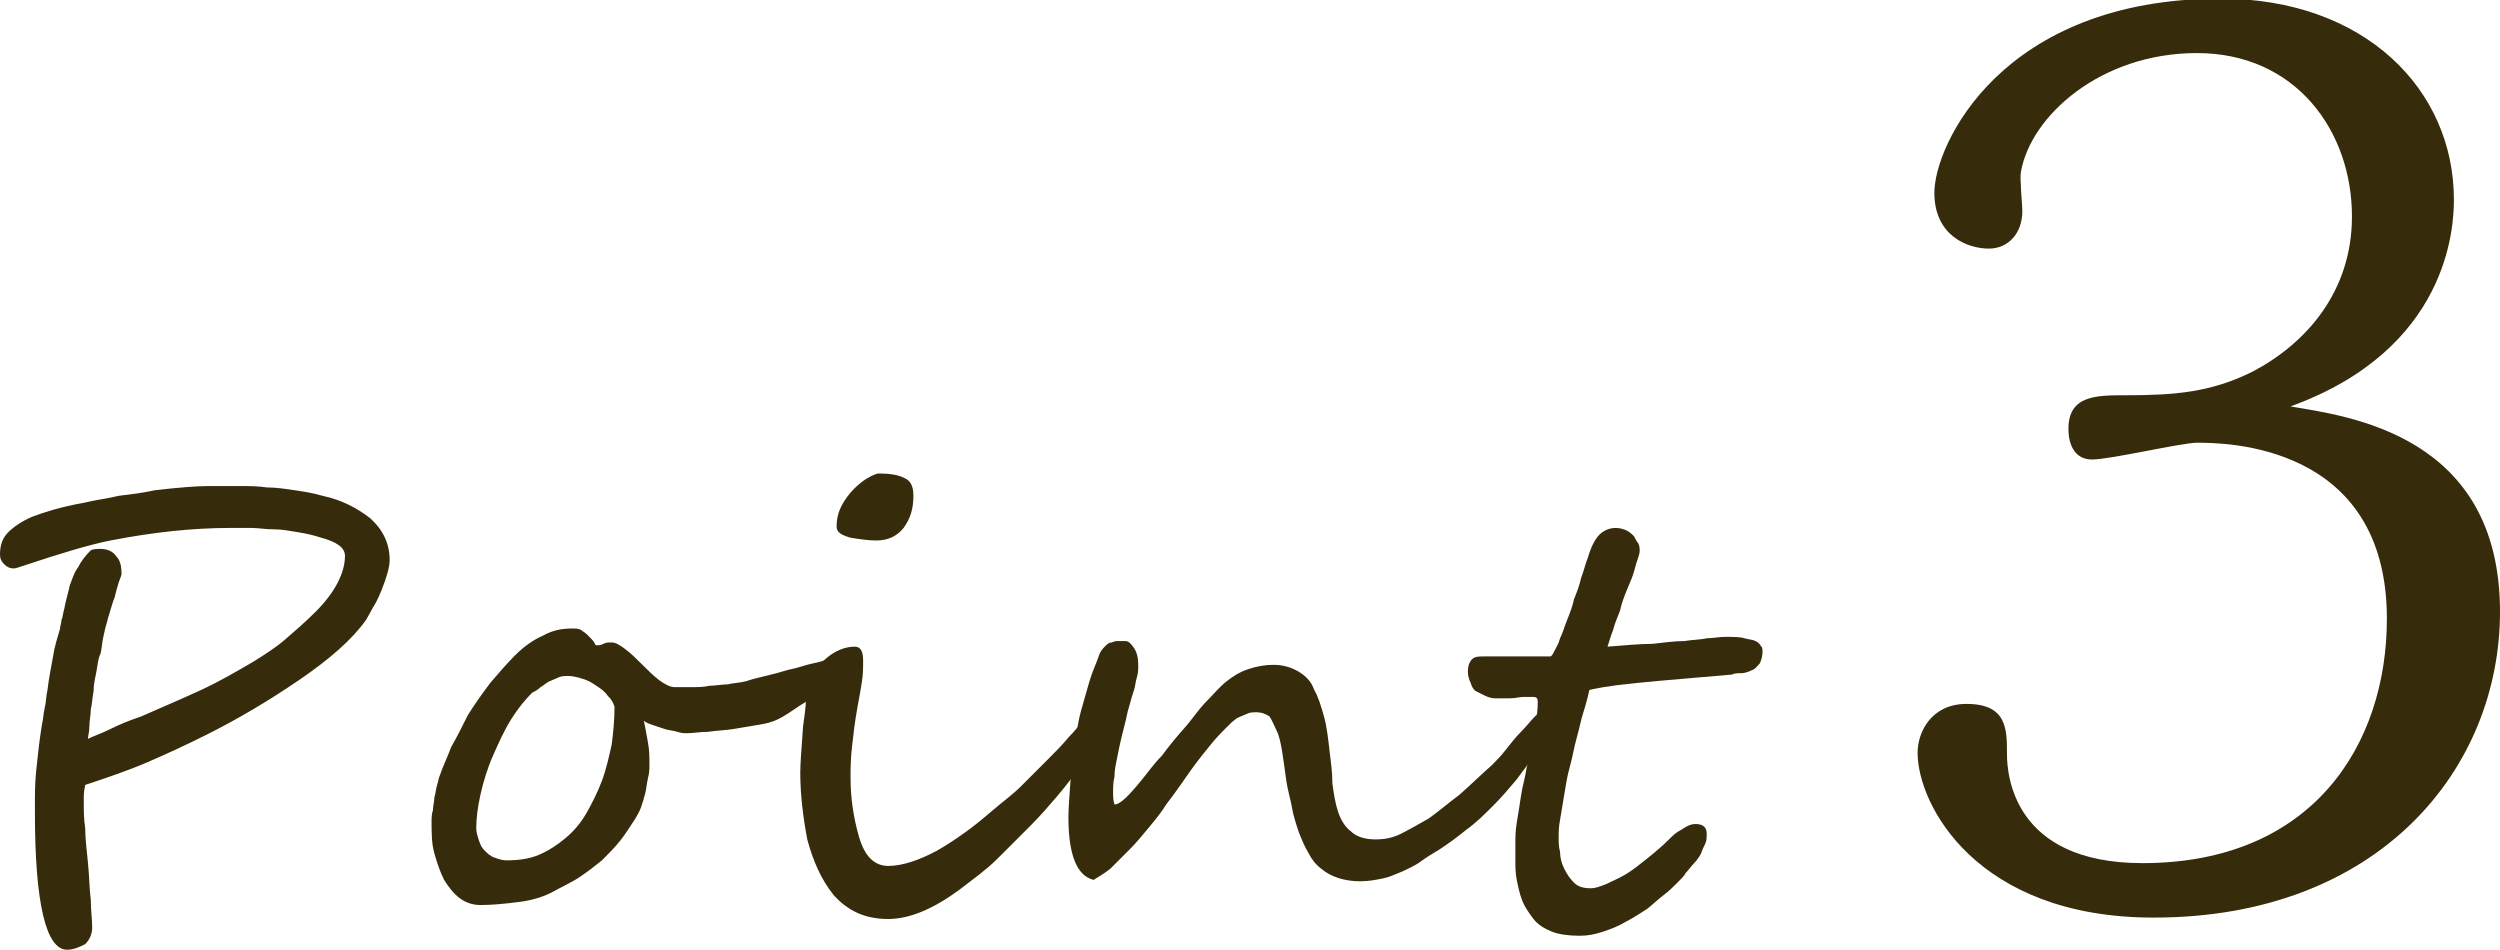
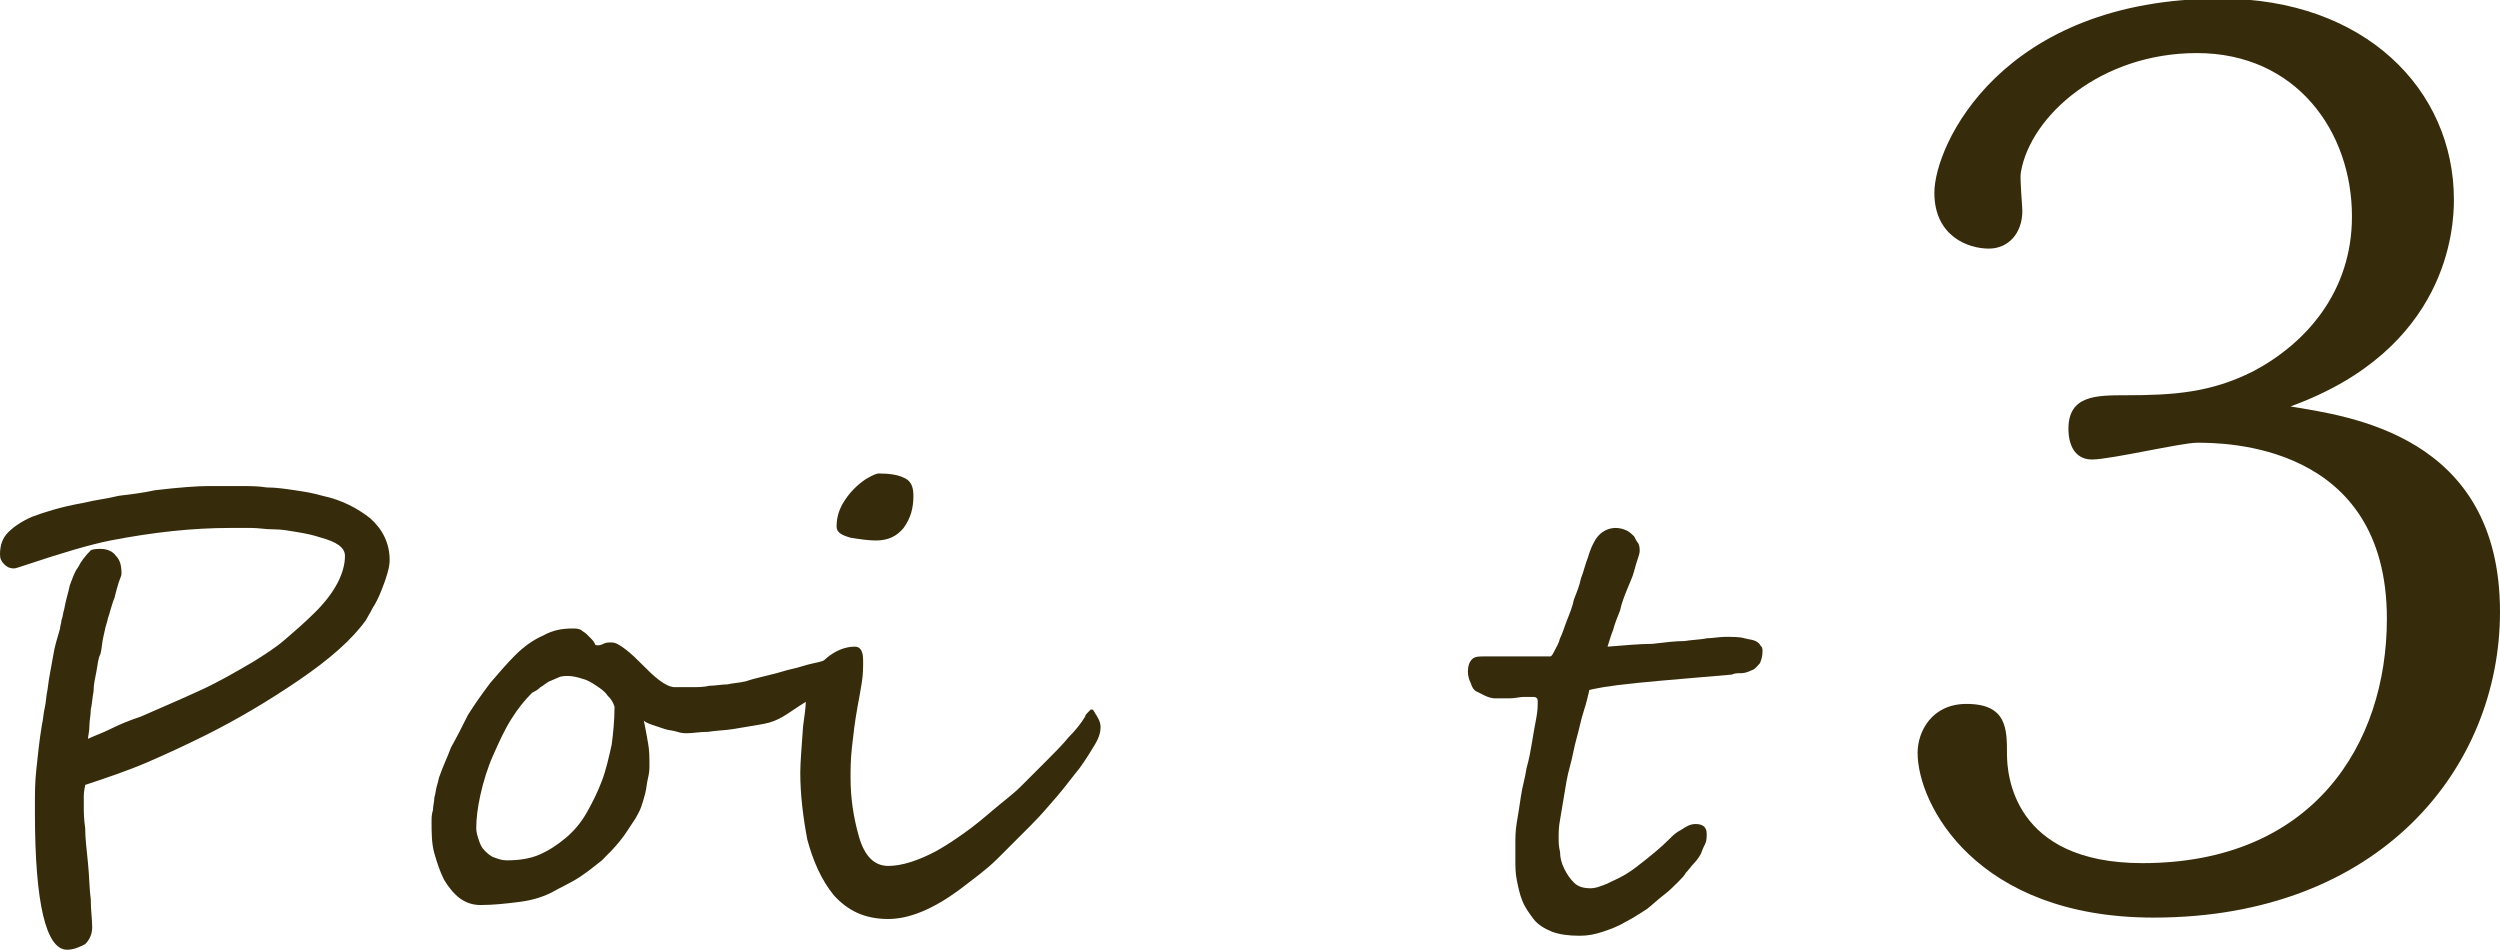
<svg xmlns="http://www.w3.org/2000/svg" version="1.1" id="レイヤー_1" x="0" y="0" viewBox="0 0 179 68" xml:space="preserve">
  <style>.st0{fill:#362c0b}</style>
  <path class="st0" d="M179 43.8c0 11.2-8.6 21.9-24.8 21.9-12.7 0-16.9-8.1-16.9-11.8 0-1.5 1-3.5 3.5-3.5 2.9 0 2.9 1.8 2.9 3.6 0 1.4.4 7.8 9.7 7.8 12.2 0 17.5-8.5 17.5-17.5 0-12.6-11.7-12.6-13.6-12.6-1.1 0-6.2 1.2-7.5 1.2-1.7 0-1.7-1.9-1.7-2.2 0-2.4 2-2.4 4.1-2.4 3.5 0 6.1-.2 9.1-1.7 3.8-2 7.1-5.7 7.1-11.1 0-6.1-4-11.7-11.1-11.7-6.9 0-11.9 4.5-12.6 8.5-.1.4.1 2.4.1 2.8 0 1.6-1 2.7-2.4 2.7-1.5 0-3.9-.9-3.9-4 0-3.4 4.8-13.9 20.5-13.9 10.3 0 16.7 6.5 16.7 14.4 0 2-.4 10.7-11.7 14.8 4.1.7 15 2 15 14.7zM27.9 40.1c0 .5-.2 1.2-.6 2.2-.2.5-.4.9-.6 1.2-.2.4-.4.7-.5.9-1 1.4-2.6 2.8-4.8 4.3-2.2 1.5-4.4 2.8-6.6 3.9-1.4.7-2.9 1.4-4.3 2-1.4.6-2.9 1.1-4.4 1.6 0 .1-.1.4-.1.8v.7c0 .4 0 .9.1 1.6 0 .7.1 1.5.2 2.5s.1 1.9.2 2.6c0 .8.1 1.4.1 2 0 .5-.2.9-.5 1.2-.4.2-.8.4-1.3.4-1.5 0-2.3-3.3-2.3-9.8v-.6c0-.8 0-1.6.1-2.5.1-.9.2-2 .4-3.2.1-.4.1-.8.2-1.2.1-.4.1-.9.2-1.3.1-.9.3-1.8.4-2.4.1-.7.3-1.3.5-2 0-.2.1-.4.1-.6.1-.2.1-.5.2-.8.1-.6.3-1.2.4-1.7.2-.5.3-.9.6-1.3.2-.4.5-.8.9-1.2.2-.1.5-.1.7-.1.5 0 .9.2 1.1.5.3.3.4.7.4 1.3 0 .1-.1.3-.2.6s-.2.7-.3 1.1c-.1.2-.2.6-.3.9-.1.4-.2.6-.2.7-.1.3-.2.7-.3 1.2-.1.4-.1.8-.2 1.2-.2.4-.2.8-.3 1.3-.1.5-.2.9-.2 1.4-.1.5-.1.9-.2 1.3 0 .4-.1.8-.1 1.2 0 .4-.1.7-.1.9.4-.2 1-.4 1.6-.7.6-.3 1.3-.6 2.2-.9 1.6-.7 3-1.3 4.3-1.9 1.3-.6 2.5-1.3 3.7-2 .8-.5 1.6-1 2.3-1.6.7-.6 1.5-1.3 2.2-2 1.4-1.4 2.1-2.8 2.1-4 0-.6-.6-1-1.7-1.3-.6-.2-1.1-.3-1.7-.4-.6-.1-1.1-.2-1.7-.2-.6 0-1.1-.1-1.6-.1h-1.5c-2.7 0-5.5.3-8.6.9-1.5.3-3.5.9-6.2 1.8-.3.1-.6.2-.7.2-.3 0-.5-.1-.7-.3-.2-.2-.3-.4-.3-.7 0-.7.2-1.2.6-1.6s1-.8 1.7-1.1c.8-.3 2-.7 3.7-1 .8-.2 1.7-.3 2.5-.5.8-.1 1.7-.2 2.6-.4 1.7-.2 3-.3 3.9-.3h2.1c.7 0 1.4 0 2 .1.7 0 1.3.1 2 .2s1.3.2 2 .4c1.4.3 2.5.9 3.4 1.6.9.8 1.4 1.8 1.4 3zM60 47.4c0 .2-.1.5-.2.8-.2.3-.4.5-.6.8-.3.3-.6.6-.9.8-.3.3-.7.5-1 .7l-.9.6c-.3.2-.5.3-.7.4-.4.2-.8.3-1.4.4l-1.8.3c-.6.1-1.2.1-1.8.2-.6 0-1.1.1-1.5.1-.2 0-.4 0-.7-.1-.3-.1-.6-.1-.9-.2l-.9-.3c-.3-.1-.5-.2-.6-.3.1.5.2 1 .3 1.6.1.5.1 1.1.1 1.6 0 .2 0 .5-.1.9s-.1.7-.2 1.1c-.1.4-.2.7-.3 1-.1.3-.3.6-.4.8-.4.6-.7 1.1-1.1 1.6-.4.5-.8.9-1.3 1.4-.5.4-1 .8-1.6 1.2-.6.4-1.3.7-2 1.1-.8.4-1.6.6-2.5.7-.8.1-1.7.2-2.6.2-.6 0-1.1-.2-1.5-.5-.4-.3-.8-.8-1.1-1.3-.3-.6-.5-1.2-.7-1.9-.2-.7-.2-1.5-.2-2.3 0-.2 0-.5.1-.8 0-.3.1-.6.1-.9.1-.3.1-.6.2-.9.1-.3.1-.5.2-.7.2-.6.5-1.2.8-2 .4-.7.8-1.5 1.2-2.3.5-.8 1-1.5 1.6-2.3.6-.7 1.2-1.4 1.8-2 .6-.6 1.3-1.1 2-1.4.7-.4 1.4-.5 2.1-.5.2 0 .4 0 .6.1.1.1.3.2.4.3l.3.3c.1.1.2.2.3.4 0 .1.1.1.2.1s.2 0 .4-.1.3-.1.6-.1.6.2 1 .5.8.7 1.2 1.1c.4.4.8.8 1.2 1.1.4.3.8.5 1.1.5h1.2c.4 0 .9 0 1.3-.1.4 0 .9-.1 1.3-.1.4-.1.8-.1 1.2-.2.1 0 .3-.1.7-.2l1.2-.3c.5-.1 1-.3 1.5-.4s1-.3 1.5-.4c.5-.1.8-.2 1.1-.3.3-.1.5-.1.5-.1.1 0 .2 0 .2.1-.1 0 0 .1 0 .2zm-16 3.2c-.1-.3-.2-.5-.5-.8-.2-.3-.5-.5-.8-.7-.3-.2-.6-.4-1-.5-.3-.1-.7-.2-1-.2-.2 0-.5 0-.7.1-.2.1-.5.2-.7.3-.2.1-.4.3-.6.4-.2.2-.4.3-.6.4-.5.5-1 1.1-1.5 1.9-.5.8-.9 1.7-1.3 2.6-.4.9-.7 1.9-.9 2.8-.2.9-.3 1.7-.3 2.4 0 .3.1.6.2.9.1.3.2.5.4.7.2.2.4.4.7.5.3.1.5.2.9.2.8 0 1.6-.1 2.3-.4.7-.3 1.3-.7 1.9-1.2.6-.5 1.1-1.1 1.5-1.8.4-.7.8-1.5 1.1-2.3.3-.8.5-1.7.7-2.6.1-.8.2-1.7.2-2.7z" />
  <path class="st0" d="M78.8 52.1c0 .3-.1.7-.4 1.2-.3.5-.6 1-1.1 1.7-.5.6-1 1.3-1.6 2-.6.7-1.2 1.4-1.9 2.1l-2.4 2.4c-.8.8-1.8 1.5-2.7 2.2-1.9 1.4-3.6 2.1-5.1 2.1-1.7 0-2.9-.6-3.9-1.7-.9-1.1-1.5-2.5-1.9-4-.3-1.6-.5-3.2-.5-4.8 0-.7.1-1.8.2-3.3.1-.7.2-1.4.2-1.9.1-.5.2-1 .3-1.3.2-.6.6-1.2 1.2-1.7s1.3-.8 2-.8c.4 0 .6.3.6 1 0 .5 0 1-.1 1.6-.1.6-.2 1.2-.3 1.7-.2 1.1-.3 2-.4 2.9-.1.9-.1 1.6-.1 2.2 0 1.4.2 2.8.6 4.2.4 1.4 1.1 2.1 2.1 2.1s2.2-.4 3.5-1.1c.7-.4 1.3-.8 2-1.3s1.3-1 2-1.6c.7-.6 1.4-1.1 2-1.7l1.8-1.8c.6-.6 1.2-1.2 1.6-1.7.5-.5.9-1 1.2-1.5 0-.1.1-.2.2-.3l.2-.2c.1 0 .2 0 .2.1.1.1.1.2.2.3.3.5.3.7.3.9zM65.4 35.5c0 .9-.2 1.6-.7 2.3-.5.6-1.1.9-2 .9-.5 0-1.2-.1-1.8-.2-.7-.2-1-.4-1-.8 0-.7.2-1.3.6-1.9.4-.6.9-1.1 1.5-1.5.5-.3.8-.4.9-.4.8 0 1.4.1 1.8.3.5.2.7.6.7 1.3z" />
-   <path class="st0" d="M111.3 50.8c0 .3 0 .5-.1.8-.1.3-.2.5-.3.8-.1.3-.3.5-.4.8-.2.3-.3.5-.5.7-.4.6-.9 1.2-1.4 1.9-.5.6-1.1 1.3-1.7 1.9-.6.6-1.2 1.2-1.9 1.7-.6.5-1.3 1-1.9 1.4-.5.3-1 .6-1.4.9-.4.3-.9.5-1.3.7-.5.2-.9.4-1.4.5-.5.1-1 .2-1.6.2-1.1 0-2.1-.3-2.8-.9-.4-.3-.7-.7-.9-1.1-.3-.5-.5-1-.7-1.5-.2-.6-.4-1.2-.5-1.8-.1-.6-.3-1.2-.4-1.9-.1-.8-.2-1.4-.3-2.1-.1-.6-.2-1.1-.4-1.5s-.3-.7-.5-1c-.3-.2-.6-.3-.9-.3-.3 0-.5 0-.7.1-.2.1-.5.2-.7.3-.3.2-.5.4-.8.7-.3.3-.7.7-1.1 1.2-.4.5-.9 1.1-1.4 1.8-.5.7-1.1 1.6-1.8 2.5-.3.5-.7 1-1.2 1.6s-.9 1.1-1.4 1.6l-1.4 1.4c-.5.4-.9.6-1.2.8-1.2-.3-1.8-1.8-1.8-4.5 0-.7.1-1.8.2-3.3l.3-2.1c.1-.7.2-1.5.4-2.2l.6-2.1c.2-.7.5-1.3.7-1.9.1-.3.3-.5.4-.6.2-.2.3-.3.5-.3.2-.1.3-.1.5-.1h.5c.2 0 .4.2.6.5.2.3.3.7.3 1.2 0 .3 0 .6-.1.9-.1.3-.1.6-.2.9-.1.3-.2.6-.3 1-.1.3-.2.7-.3 1.2l-.3 1.2c-.1.4-.2.9-.3 1.4-.1.5-.2.9-.2 1.4-.1.4-.1.8-.1 1.2 0 .2 0 .5.1.8.4 0 1-.6 1.9-1.7.5-.6.9-1.2 1.5-1.8.5-.7 1.1-1.4 1.8-2.2.5-.6.9-1.2 1.4-1.7.5-.5.9-1 1.4-1.4.5-.4 1-.7 1.6-.9.6-.2 1.2-.3 1.8-.3.7 0 1.3.2 1.8.5s.9.7 1.1 1.3c.3.5.5 1.2.7 1.9.2.7.3 1.6.4 2.5.1.8.2 1.5.2 2.3.1.7.2 1.4.4 2 .2.6.5 1.1.9 1.4.4.4 1 .6 1.8.6.6 0 1.2-.1 1.8-.4.6-.3 1.3-.7 2-1.1.7-.5 1.4-1.1 2.2-1.7.8-.7 1.5-1.4 2.3-2.1.3-.3.7-.7 1-1.1.4-.5.7-.9 1.1-1.3.4-.4.7-.8 1-1.1.3-.3.6-.4.8-.4.1 0 .2 0 .4.1.1-.5.2-.4.2-.2z" />
  <path class="st0" d="M126.2 46.6c0 .4-.1.7-.2.9-.2.2-.3.4-.6.5-.2.1-.5.2-.7.2-.3 0-.5 0-.7.1-1.1.1-2.3.2-3.5.3-1.2.1-2.3.2-3.3.3-1 .1-1.8.2-2.4.3-.6.1-1 .2-1 .2-.1.4-.2.9-.4 1.5s-.3 1.2-.5 1.9-.3 1.4-.5 2.1c-.2.7-.3 1.4-.4 2l-.3 1.8c-.1.5-.1.9-.1 1.3 0 .3 0 .6.1 1 0 .4.1.8.3 1.2.2.4.4.7.7 1 .3.3.7.4 1.2.4.3 0 .6-.1 1.1-.3.4-.2.9-.4 1.4-.7.5-.3 1-.7 1.5-1.1s1.1-.9 1.6-1.4c.3-.3.5-.5.9-.7.3-.2.6-.4 1-.4.5 0 .8.2.8.7 0 .2 0 .5-.1.7-.1.2-.2.4-.3.7-.1.2-.3.5-.5.7-.2.2-.4.5-.6.7-.1.2-.3.4-.6.7s-.6.6-1 .9c-.4.3-.8.7-1.2 1-.5.3-.9.6-1.5.9-.5.3-1 .5-1.6.7-.6.2-1.1.3-1.7.3-.8 0-1.5-.1-2-.3-.5-.2-1-.5-1.3-.9-.3-.4-.6-.8-.8-1.3-.2-.5-.3-1-.4-1.5-.1-.5-.1-1-.1-1.4v-1.2c0-.4 0-.9.1-1.5s.2-1.2.3-1.9c.1-.7.3-1.3.4-2 .2-.7.3-1.3.4-1.9s.2-1.2.3-1.7.1-.9.1-1.2c0-.2-.1-.3-.3-.3h-.7c-.3 0-.6.1-1 .1H107c-.2 0-.5-.1-.7-.2l-.6-.3c-.2-.1-.3-.3-.4-.6-.1-.2-.2-.5-.2-.8 0-.4.1-.7.3-.9.2-.2.5-.2.8-.2h4.8c.1 0 .2-.2.3-.4.1-.2.3-.5.4-.9.2-.4.3-.8.5-1.3s.4-1 .5-1.5c.2-.5.4-1 .5-1.5.2-.5.3-1 .5-1.5.2-.7.5-1.3.8-1.6.3-.3.7-.5 1.2-.5.3 0 .6.1.8.2.2.1.4.3.5.4.1.2.2.4.3.5.1.2.1.4.1.5 0 .1 0 .2-.1.5s-.2.6-.3 1c-.1.4-.3.8-.5 1.3s-.4 1-.5 1.5c-.2.5-.4 1-.5 1.4-.2.5-.3.9-.4 1.2 1.3-.1 2.3-.2 3.2-.2.9-.1 1.6-.2 2.3-.2.6-.1 1.2-.1 1.6-.2.4 0 .9-.1 1.3-.1.6 0 1.1 0 1.4.1.4.1.6.1.8.2.2.1.3.2.4.4 0-.1.1.1.1.3z" />
</svg>